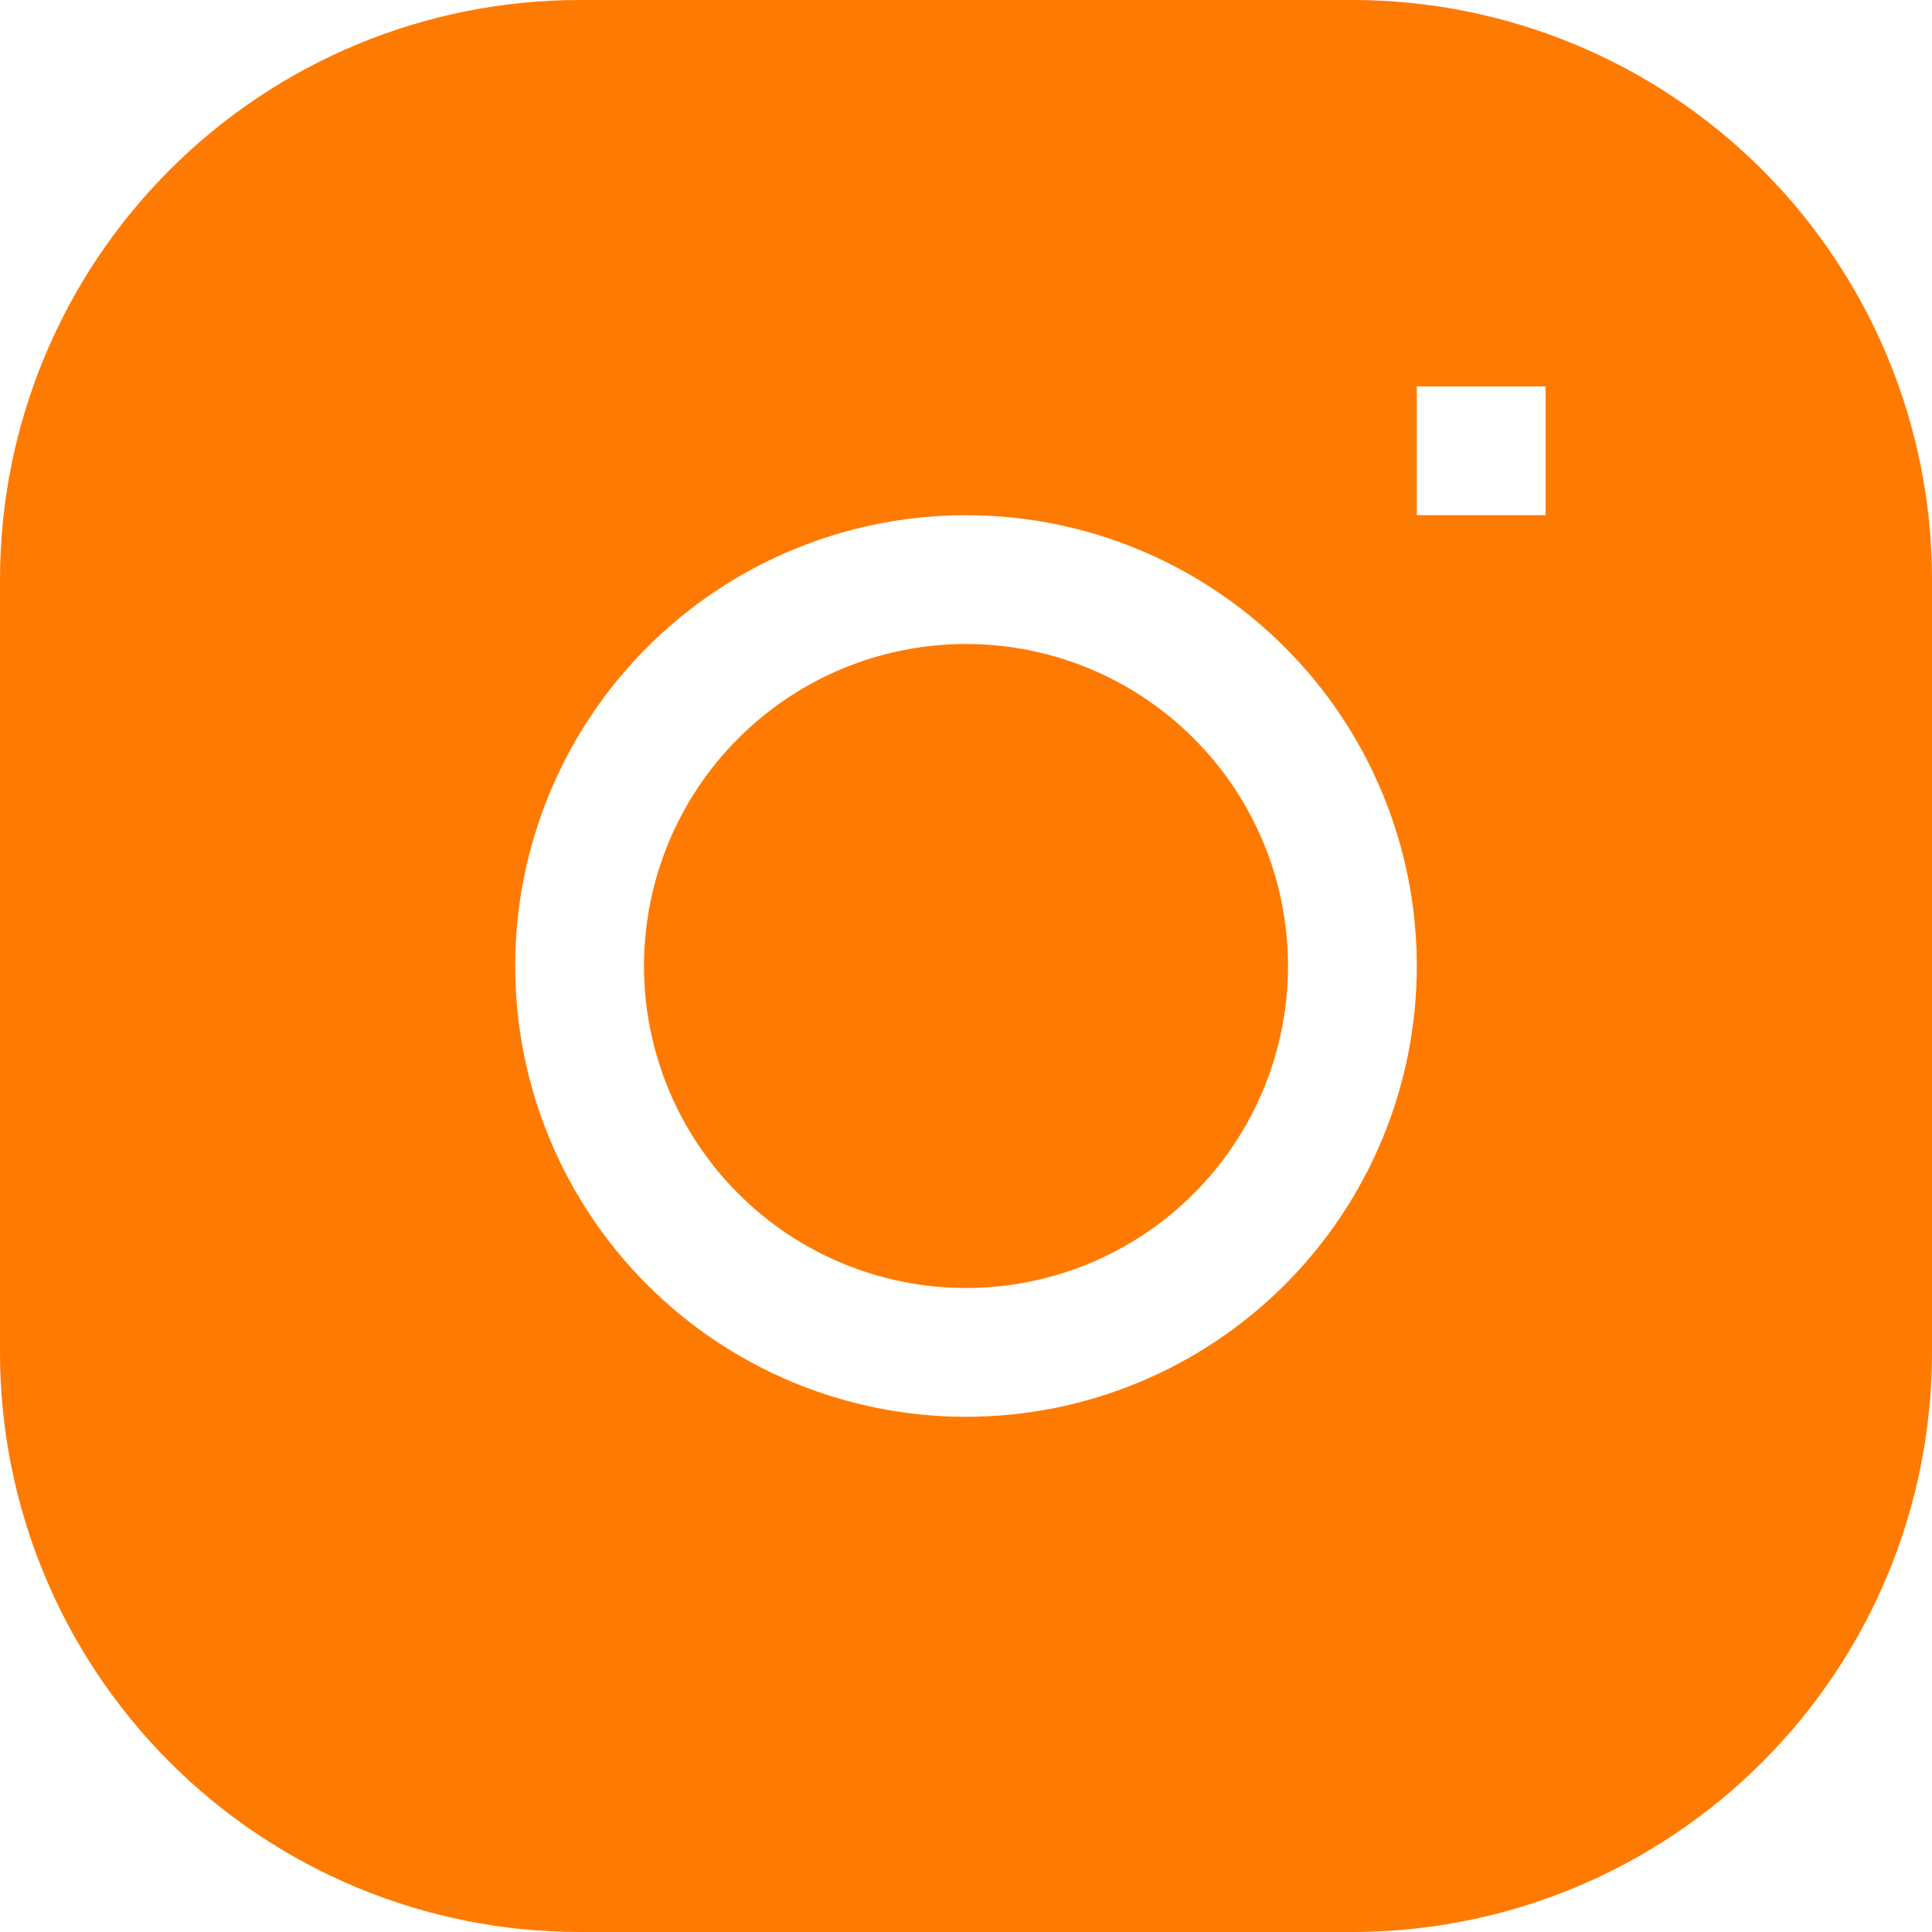
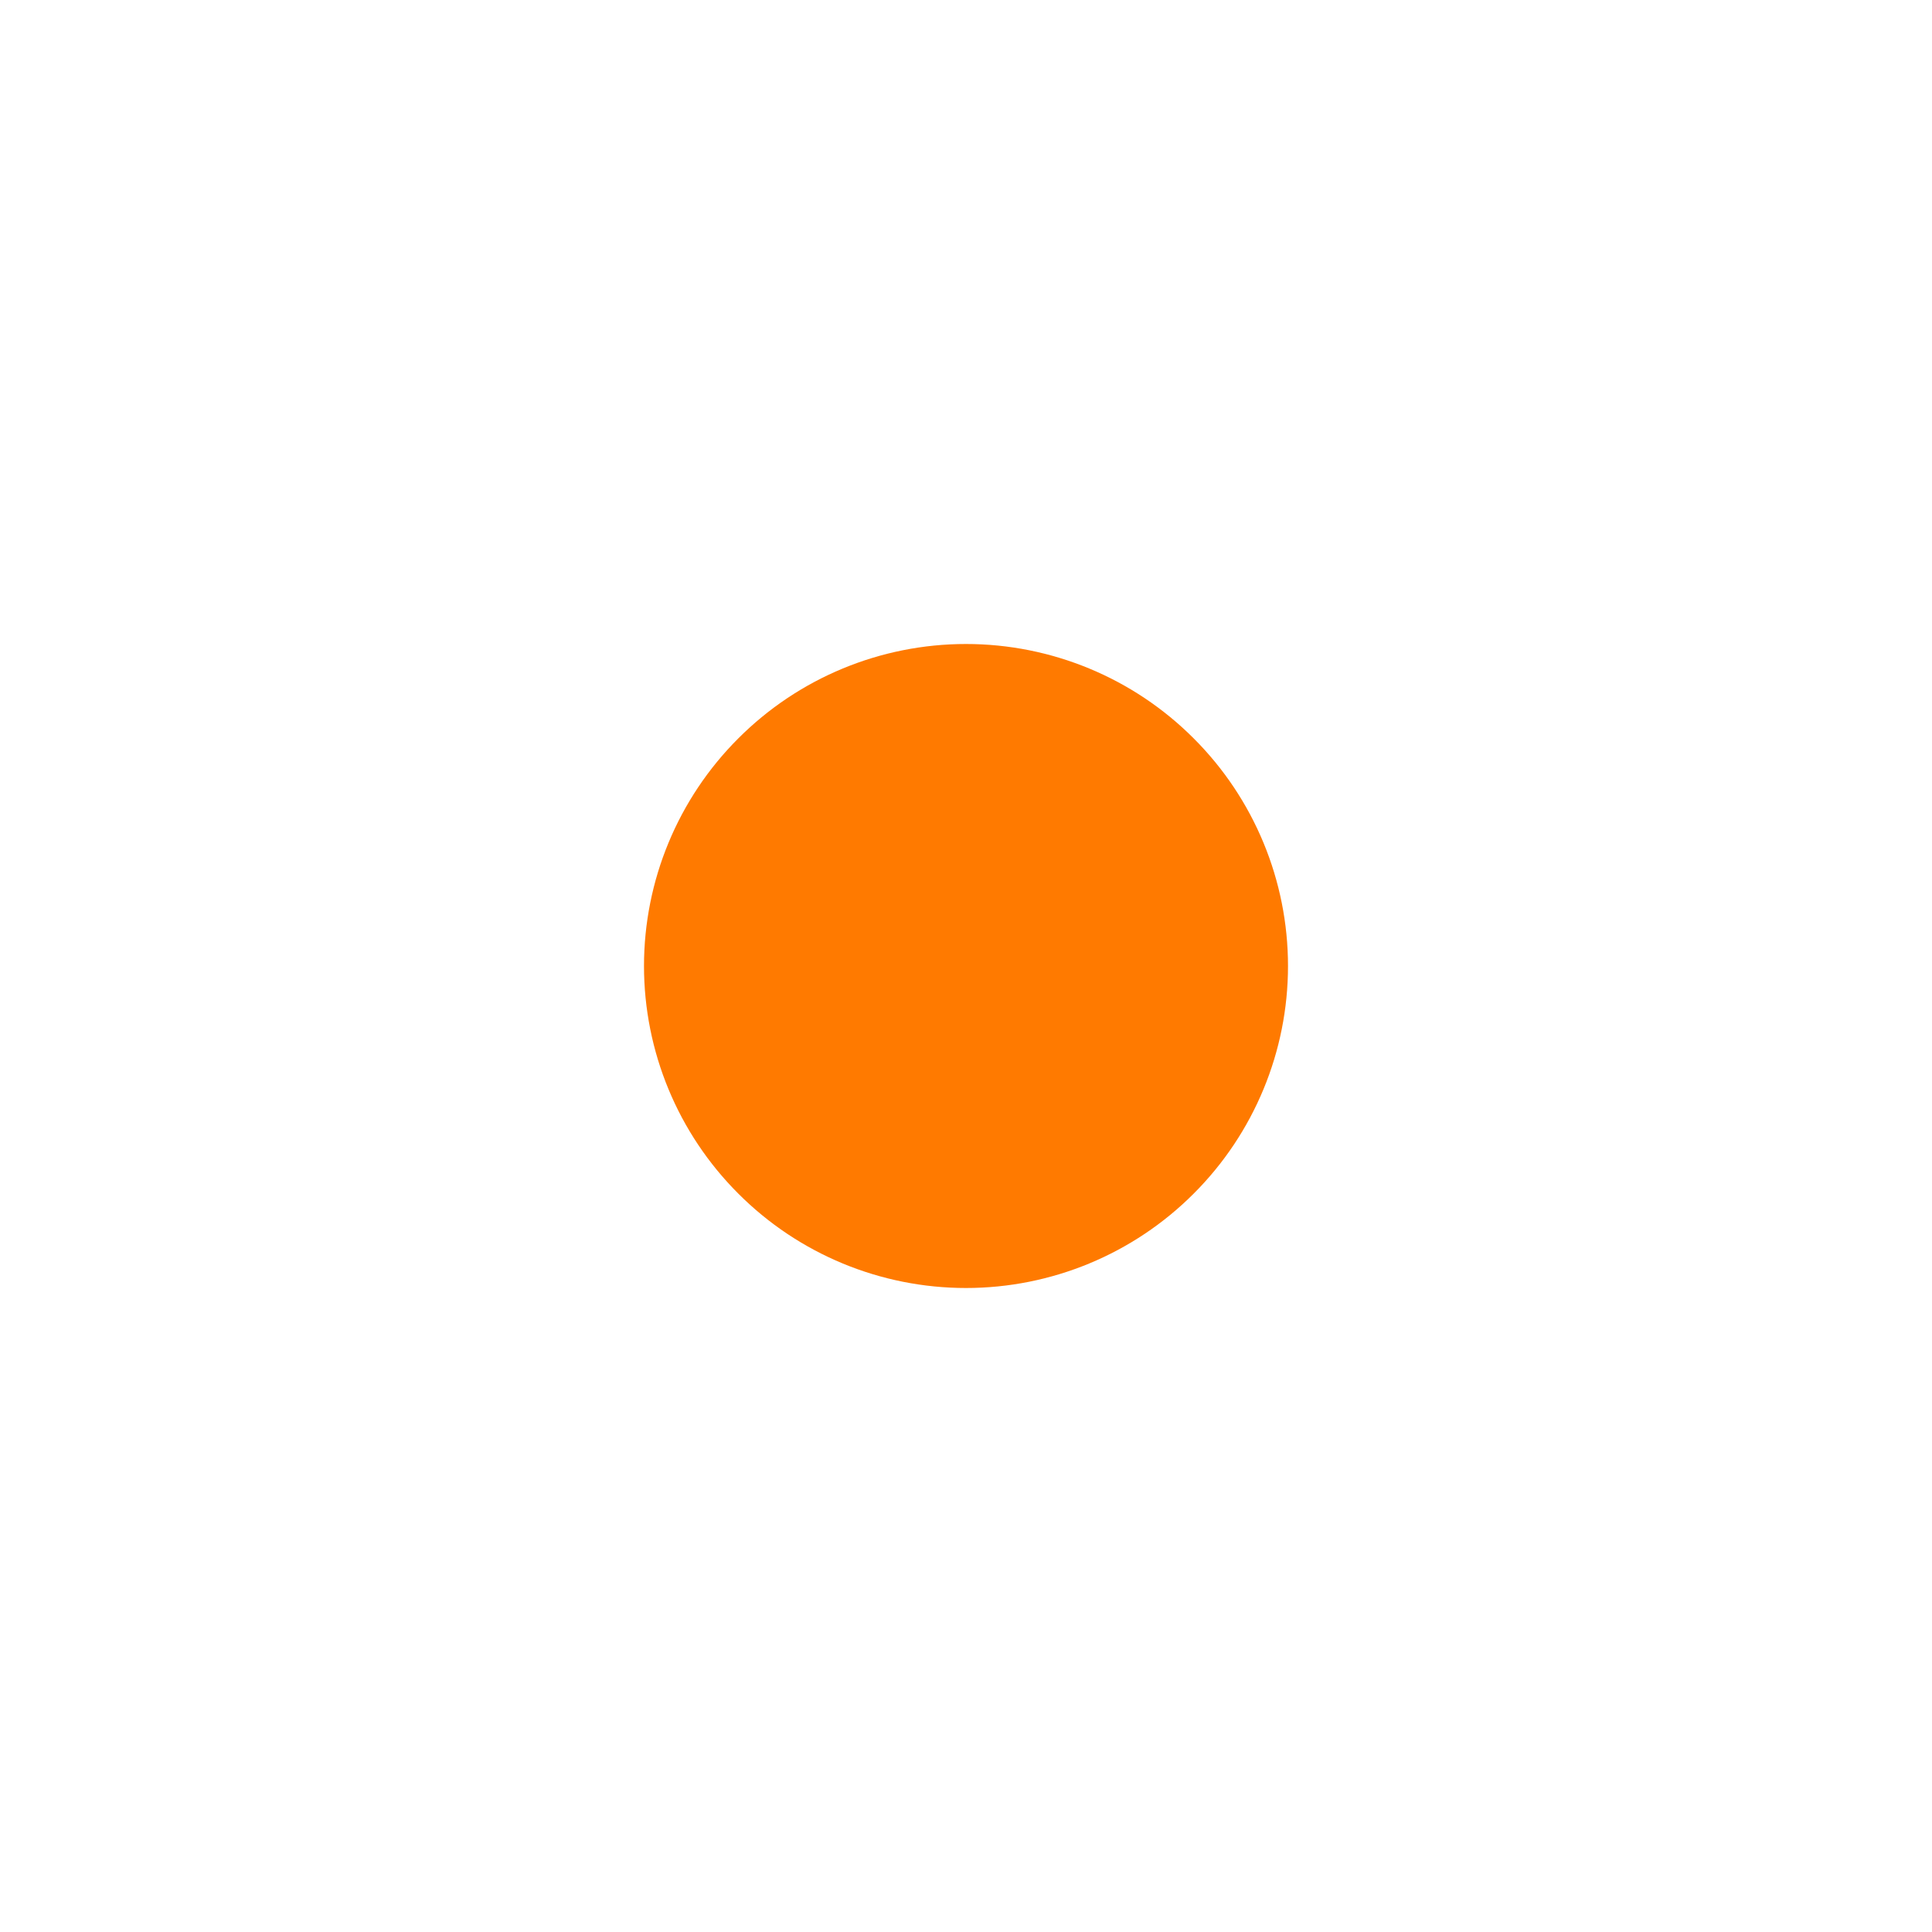
<svg xmlns="http://www.w3.org/2000/svg" width="18" height="18" viewBox="0 0 18 18" fill="none">
  <g clip-path="url(#clip0_65_8)">
    <path d="M9 6C8.204 6 7.441 6.316 6.879 6.879C6.316 7.441 6 8.204 6 9C6 9.796 6.316 10.559 6.879 11.121C7.441 11.684 8.204 12 9 12C9.796 12 10.559 11.684 11.121 11.121C11.684 10.559 12 9.796 12 9C12 8.204 11.684 7.441 11.121 6.879C10.559 6.316 9.796 6 9 6Z" fill="#FF7A00" />
-     <path fill-rule="evenodd" clip-rule="evenodd" d="M5.4 0C3.968 0 2.594 0.569 1.582 1.582C0.569 2.594 0 3.968 0 5.4L0 12.6C0 14.032 0.569 15.406 1.582 16.418C2.594 17.431 3.968 18 5.4 18H12.6C14.032 18 15.406 17.431 16.418 16.418C17.431 15.406 18 14.032 18 12.6V5.4C18 3.968 17.431 2.594 16.418 1.582C15.406 0.569 14.032 0 12.6 0L5.4 0ZM4.8 9C4.8 7.886 5.242 6.818 6.03 6.03C6.818 5.242 7.886 4.8 9 4.8C10.114 4.8 11.182 5.242 11.97 6.03C12.758 6.818 13.2 7.886 13.2 9C13.2 10.114 12.758 11.182 11.97 11.97C11.182 12.758 10.114 13.2 9 13.2C7.886 13.2 6.818 12.758 6.03 11.97C5.242 11.182 4.8 10.114 4.8 9ZM13.2 4.8H14.4V3.6H13.2V4.8Z" fill="#FF7A00" />
  </g>
  <defs>
    <clipPath id="clip0_65_8">
      <rect width="18" height="18" fill="white" />
    </clipPath>
  </defs>
</svg>